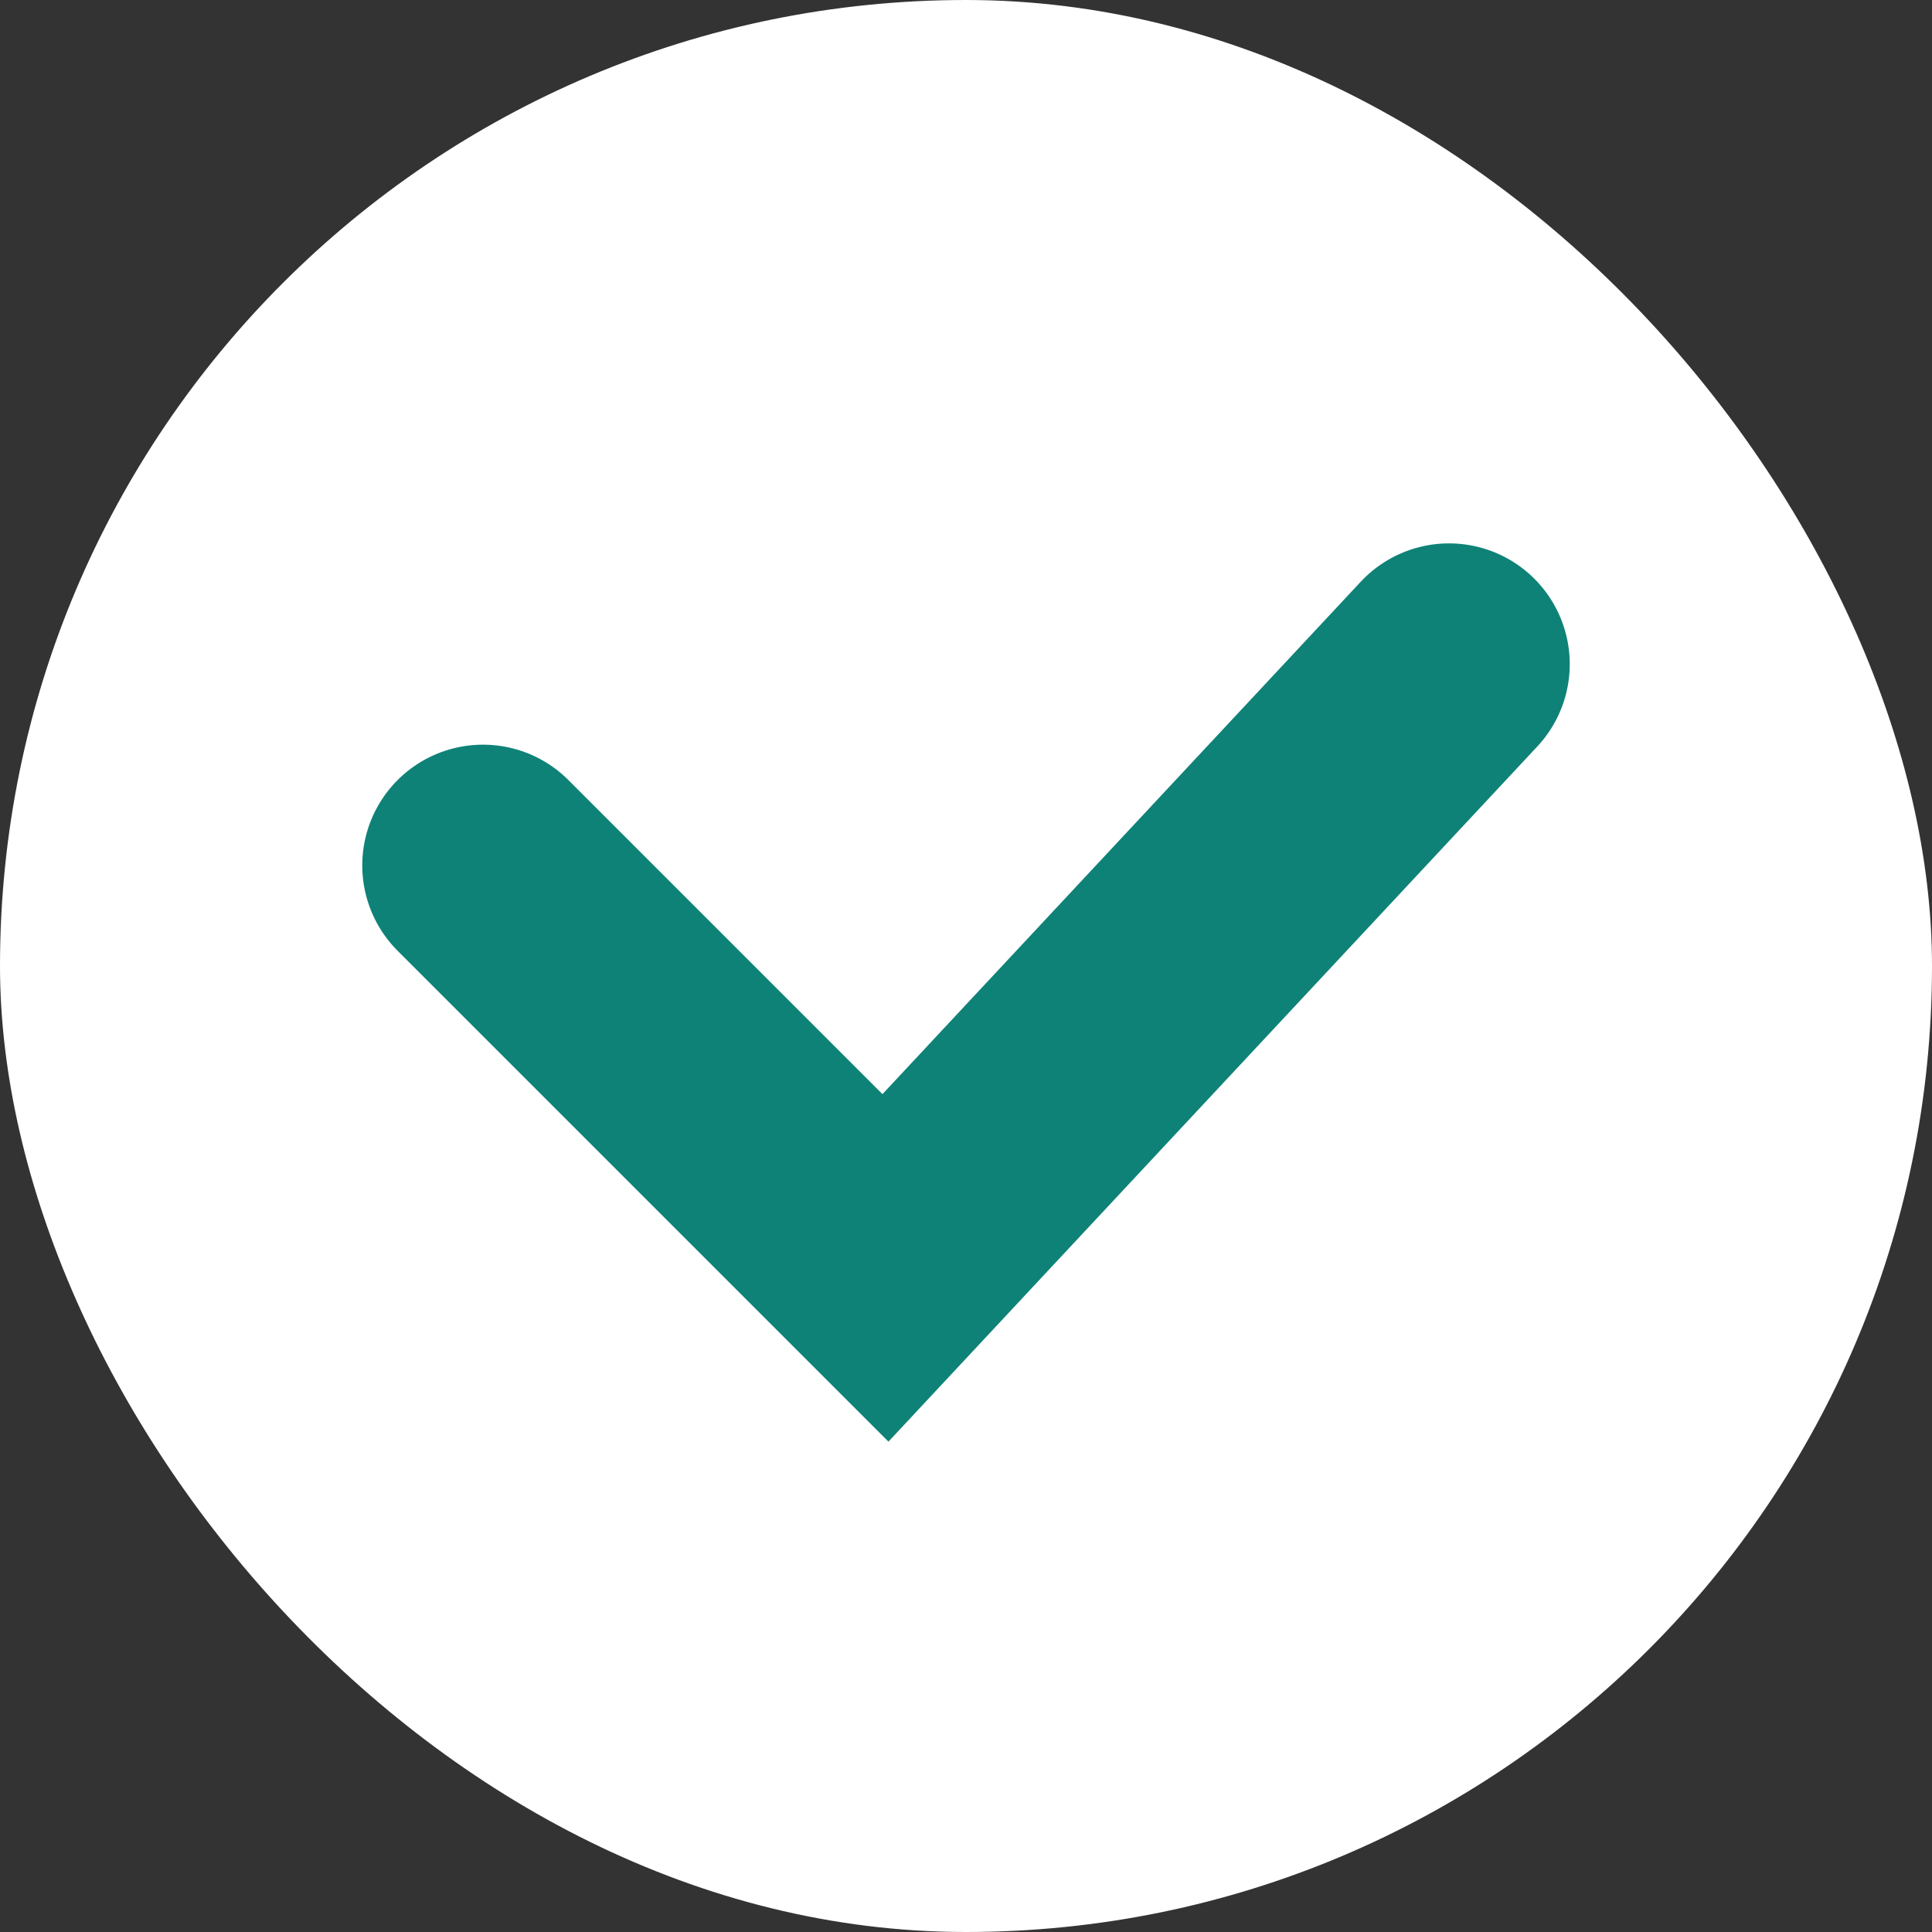
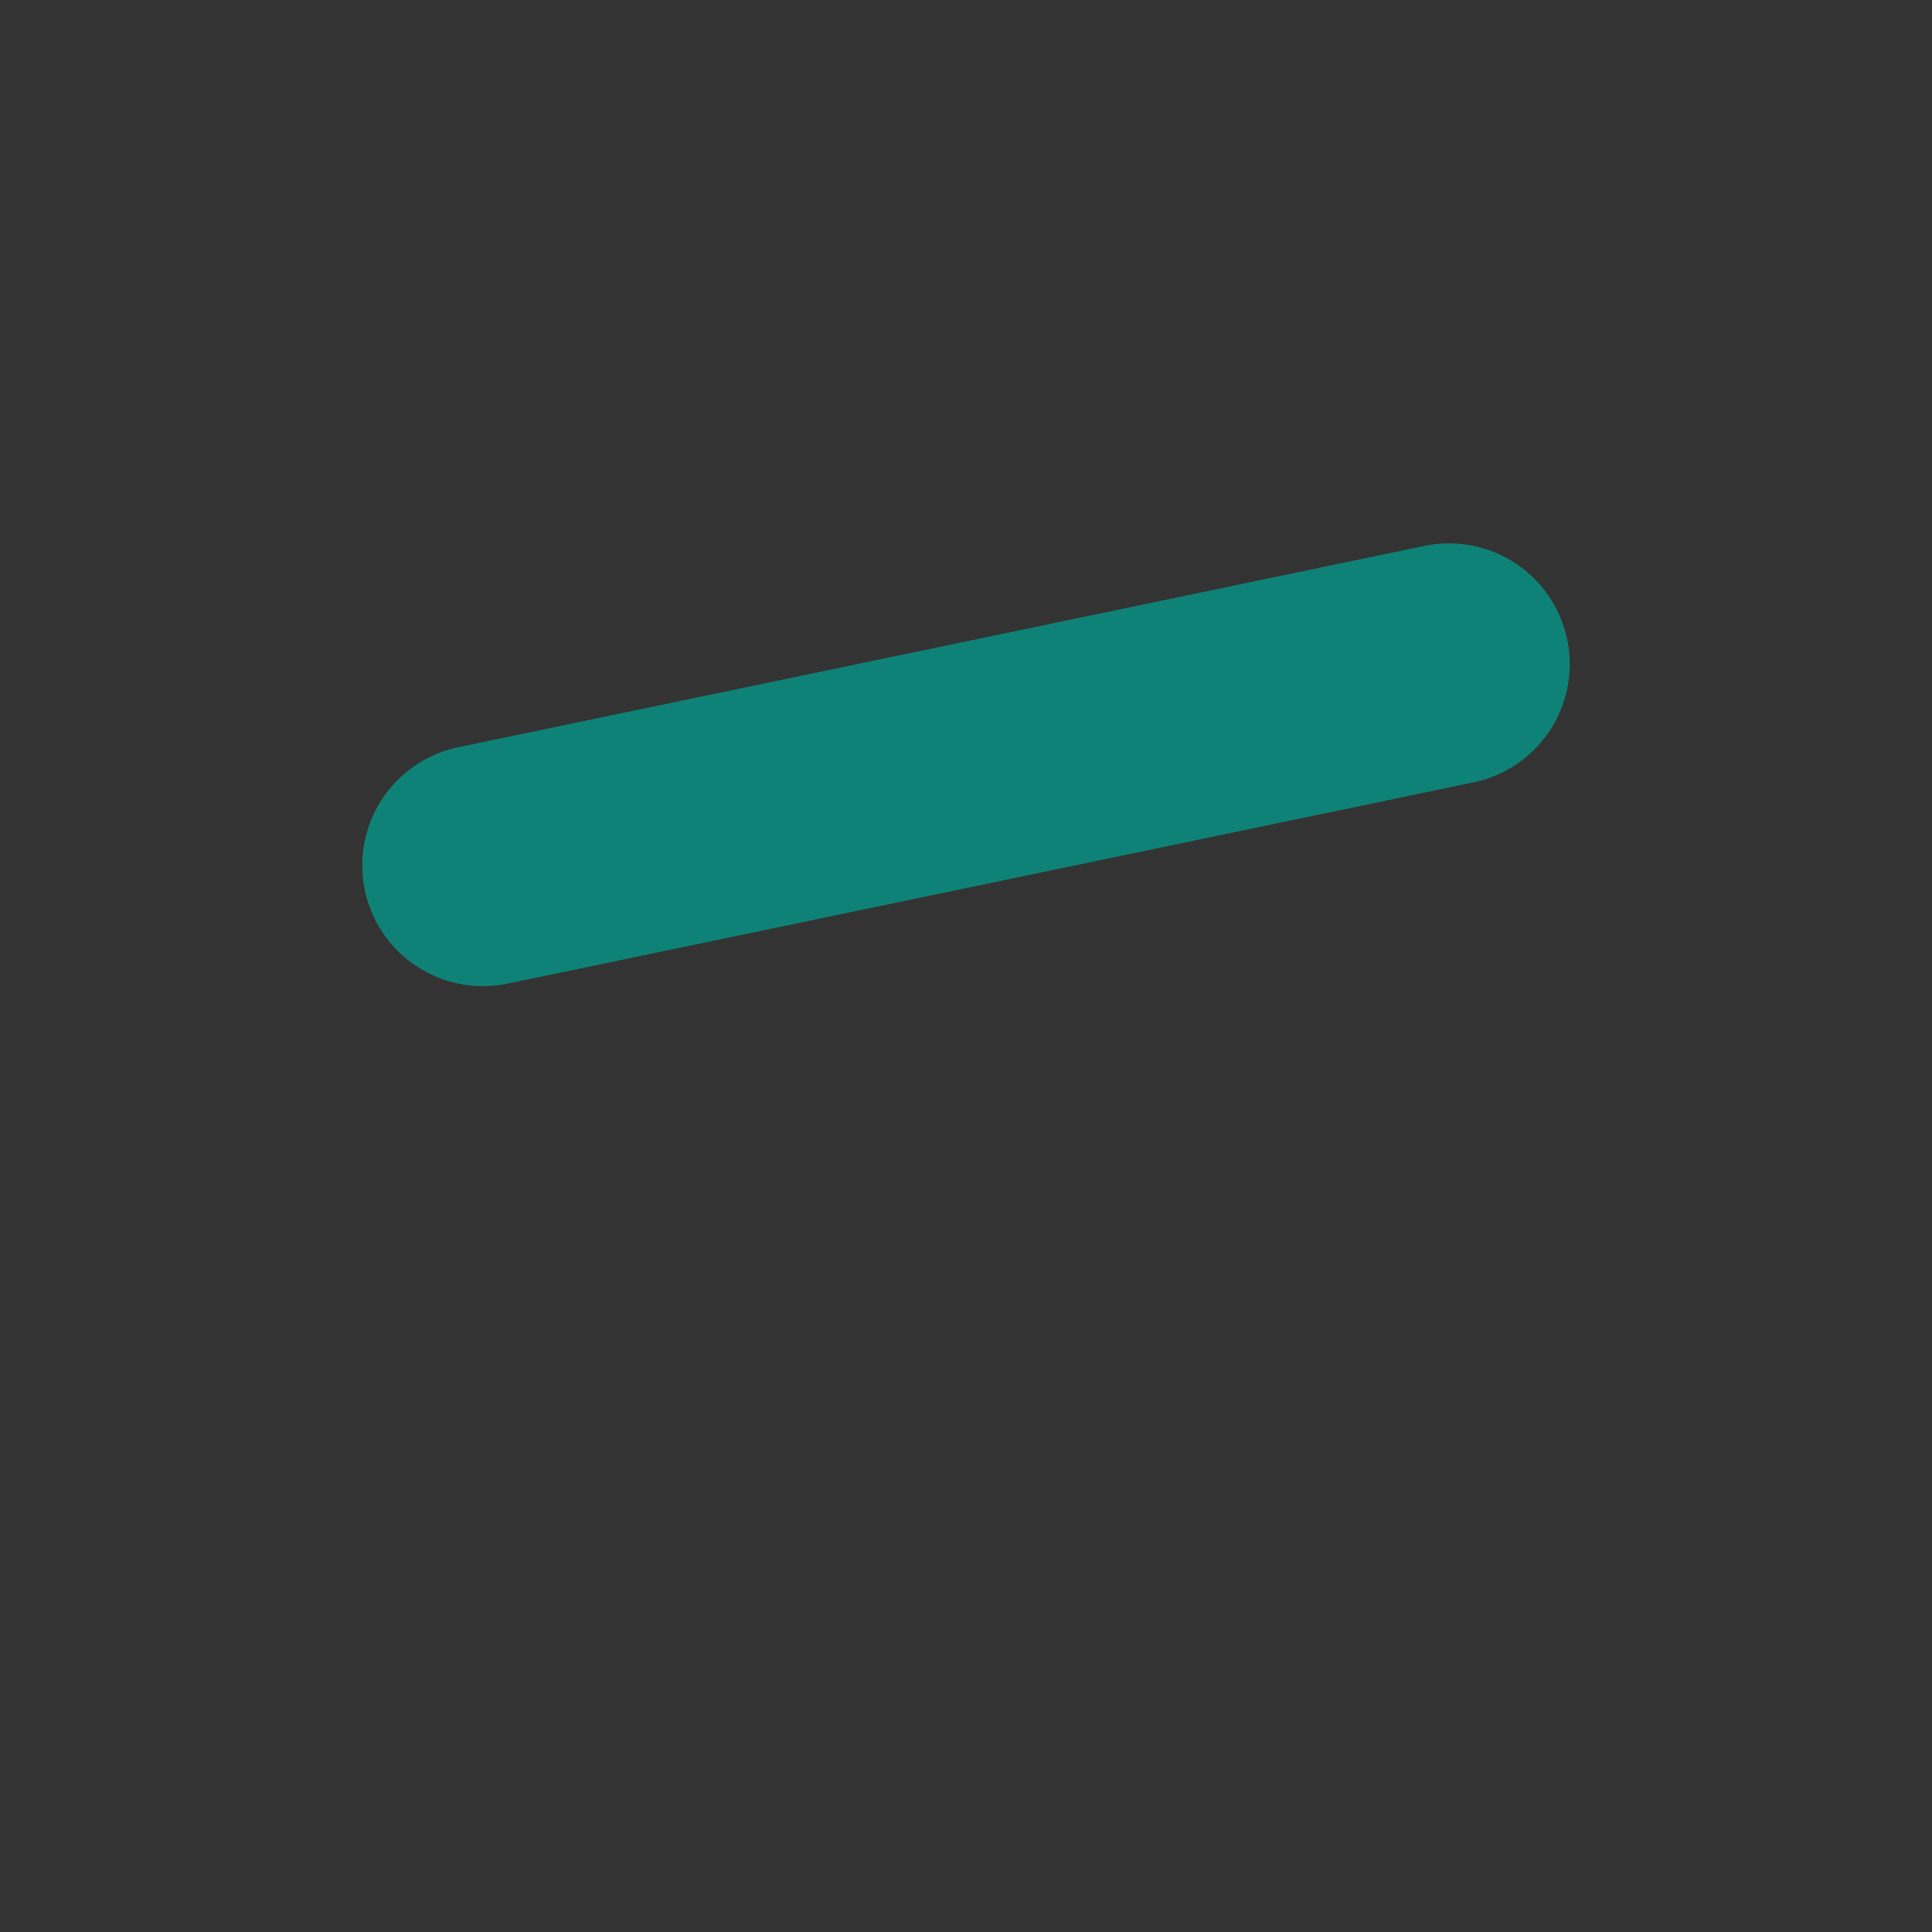
<svg xmlns="http://www.w3.org/2000/svg" width="16" height="16" viewBox="0 0 16 16" fill="none">
  <rect x="0" y="0" width="16" height="16" fill="#333333" stroke="none" />
-   <rect width="16" height="16" rx="8" fill="white" />
-   <path d="M4 7.167L7.333 10.5L12 5.5" stroke="#0F8277" stroke-width="2" stroke-linecap="round" />
+   <path d="M4 7.167L12 5.5" stroke="#0F8277" stroke-width="2" stroke-linecap="round" />
</svg>